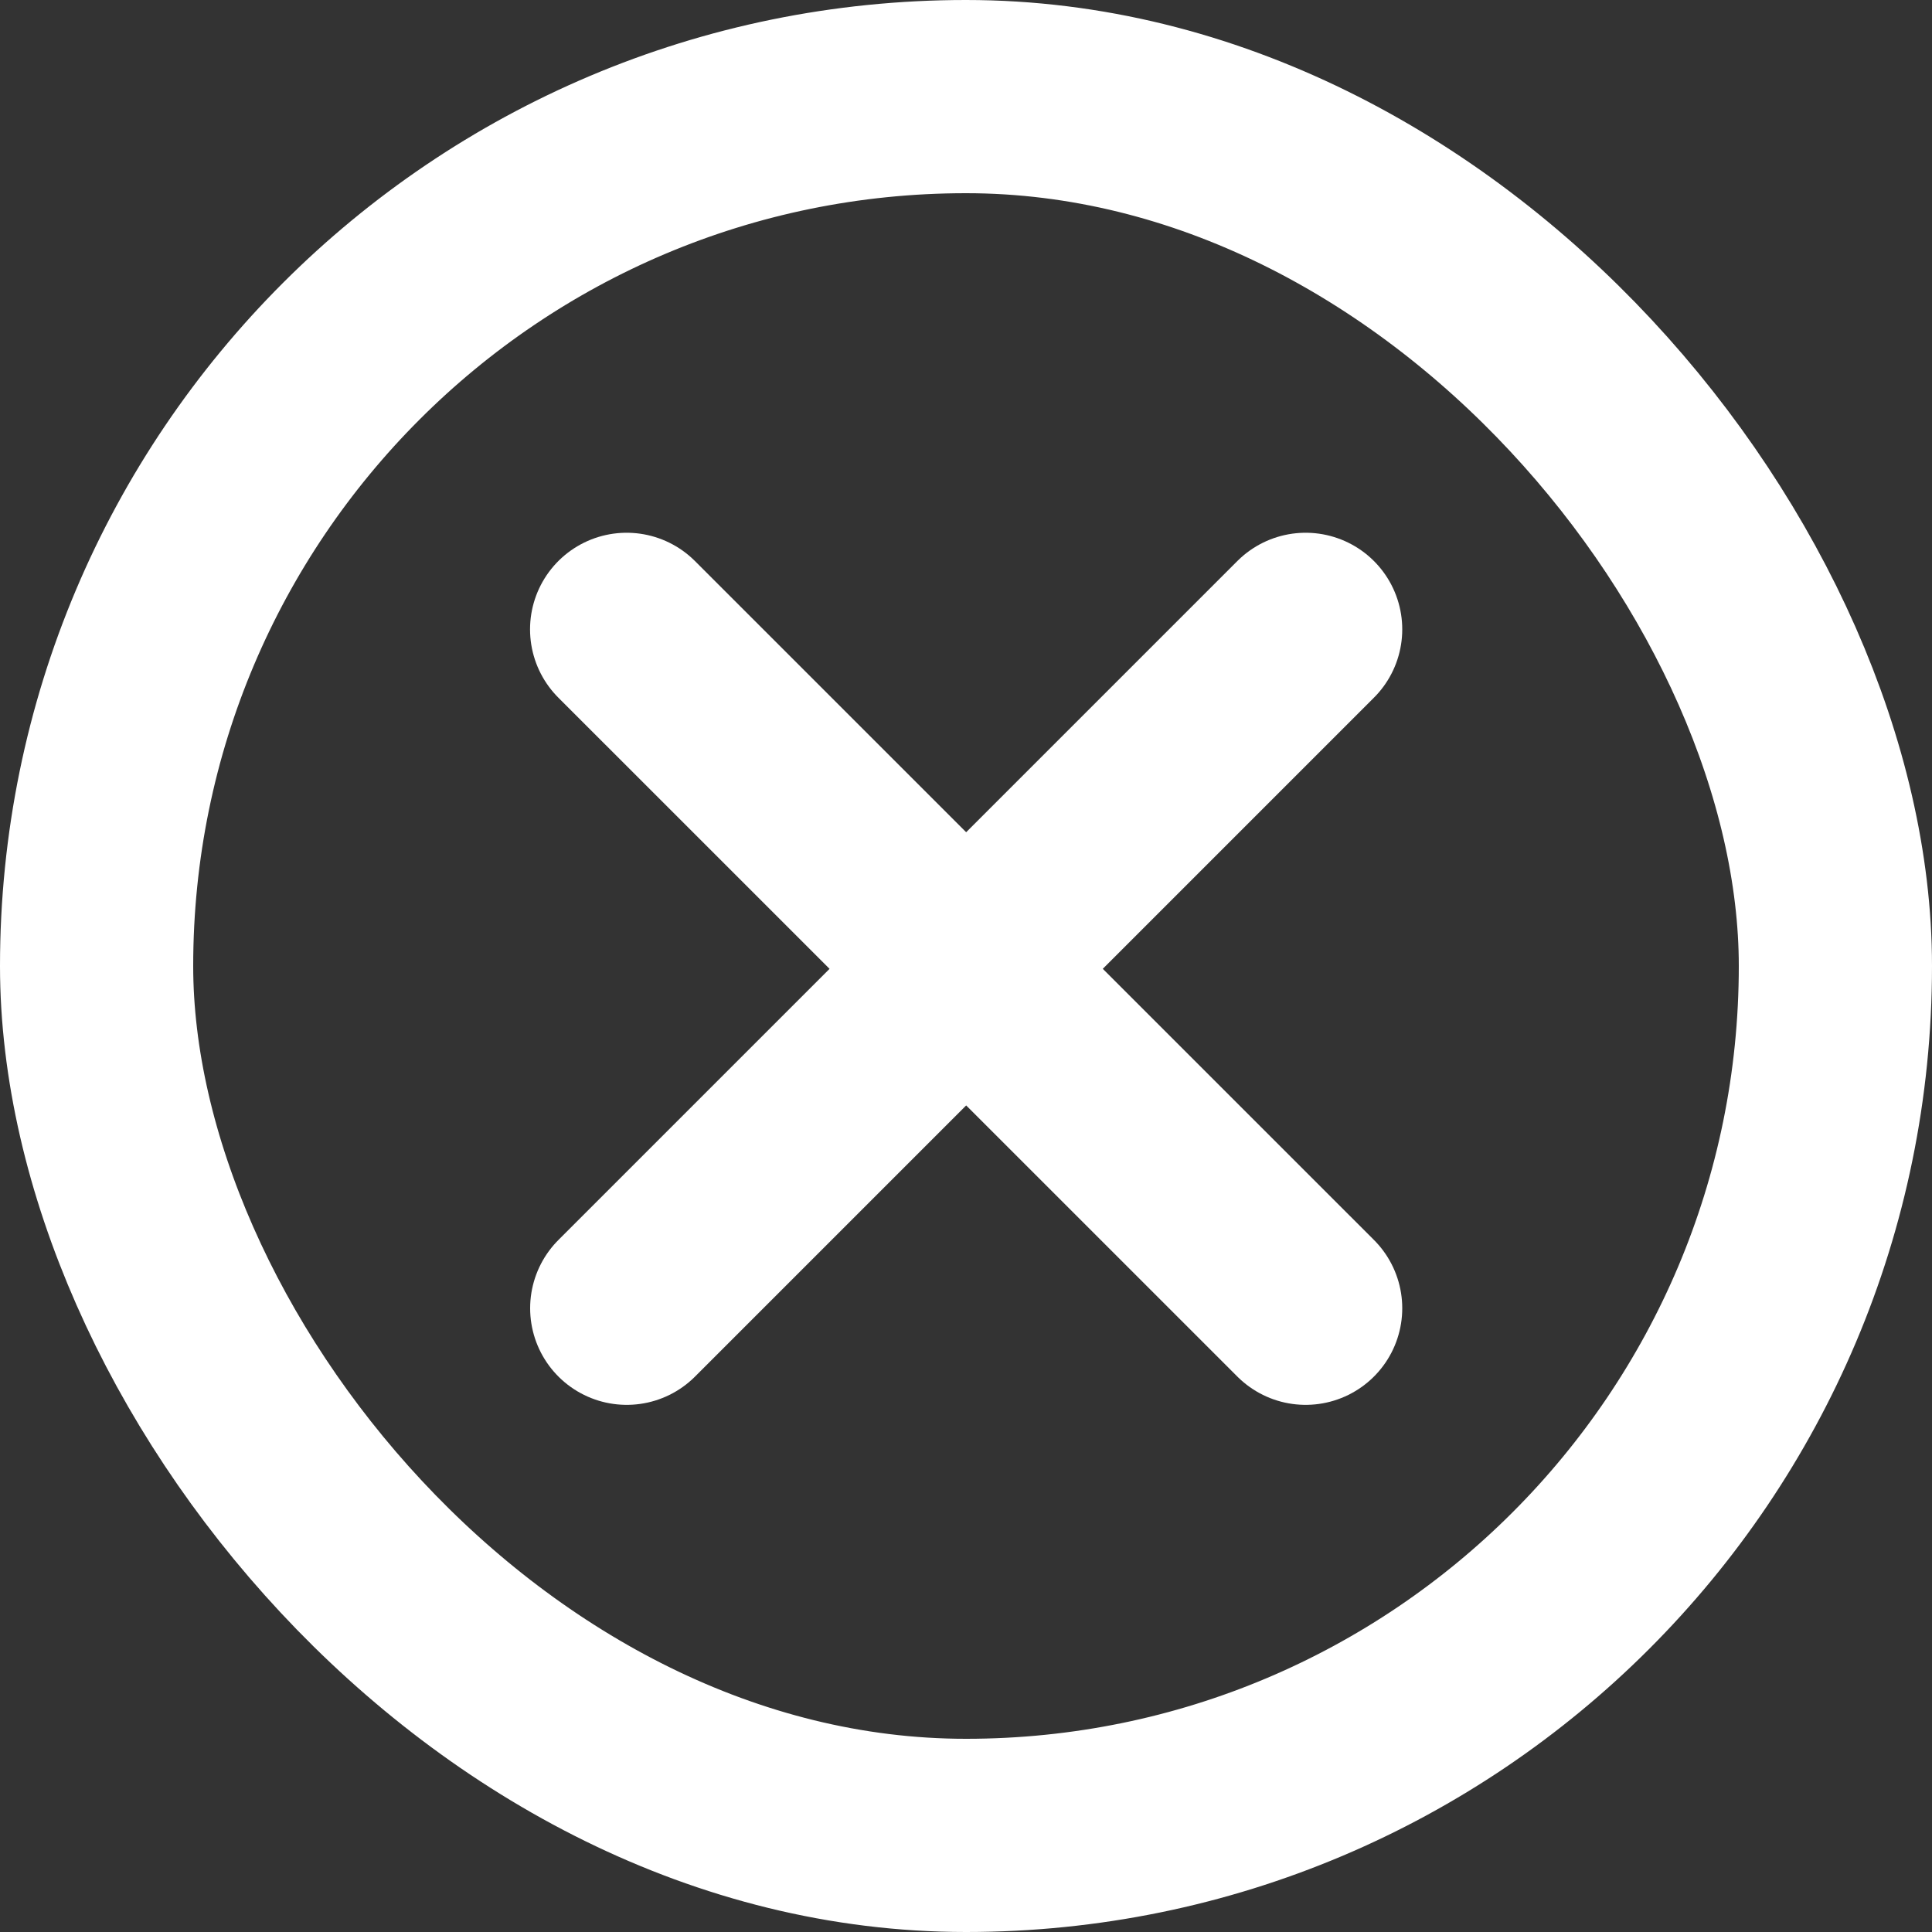
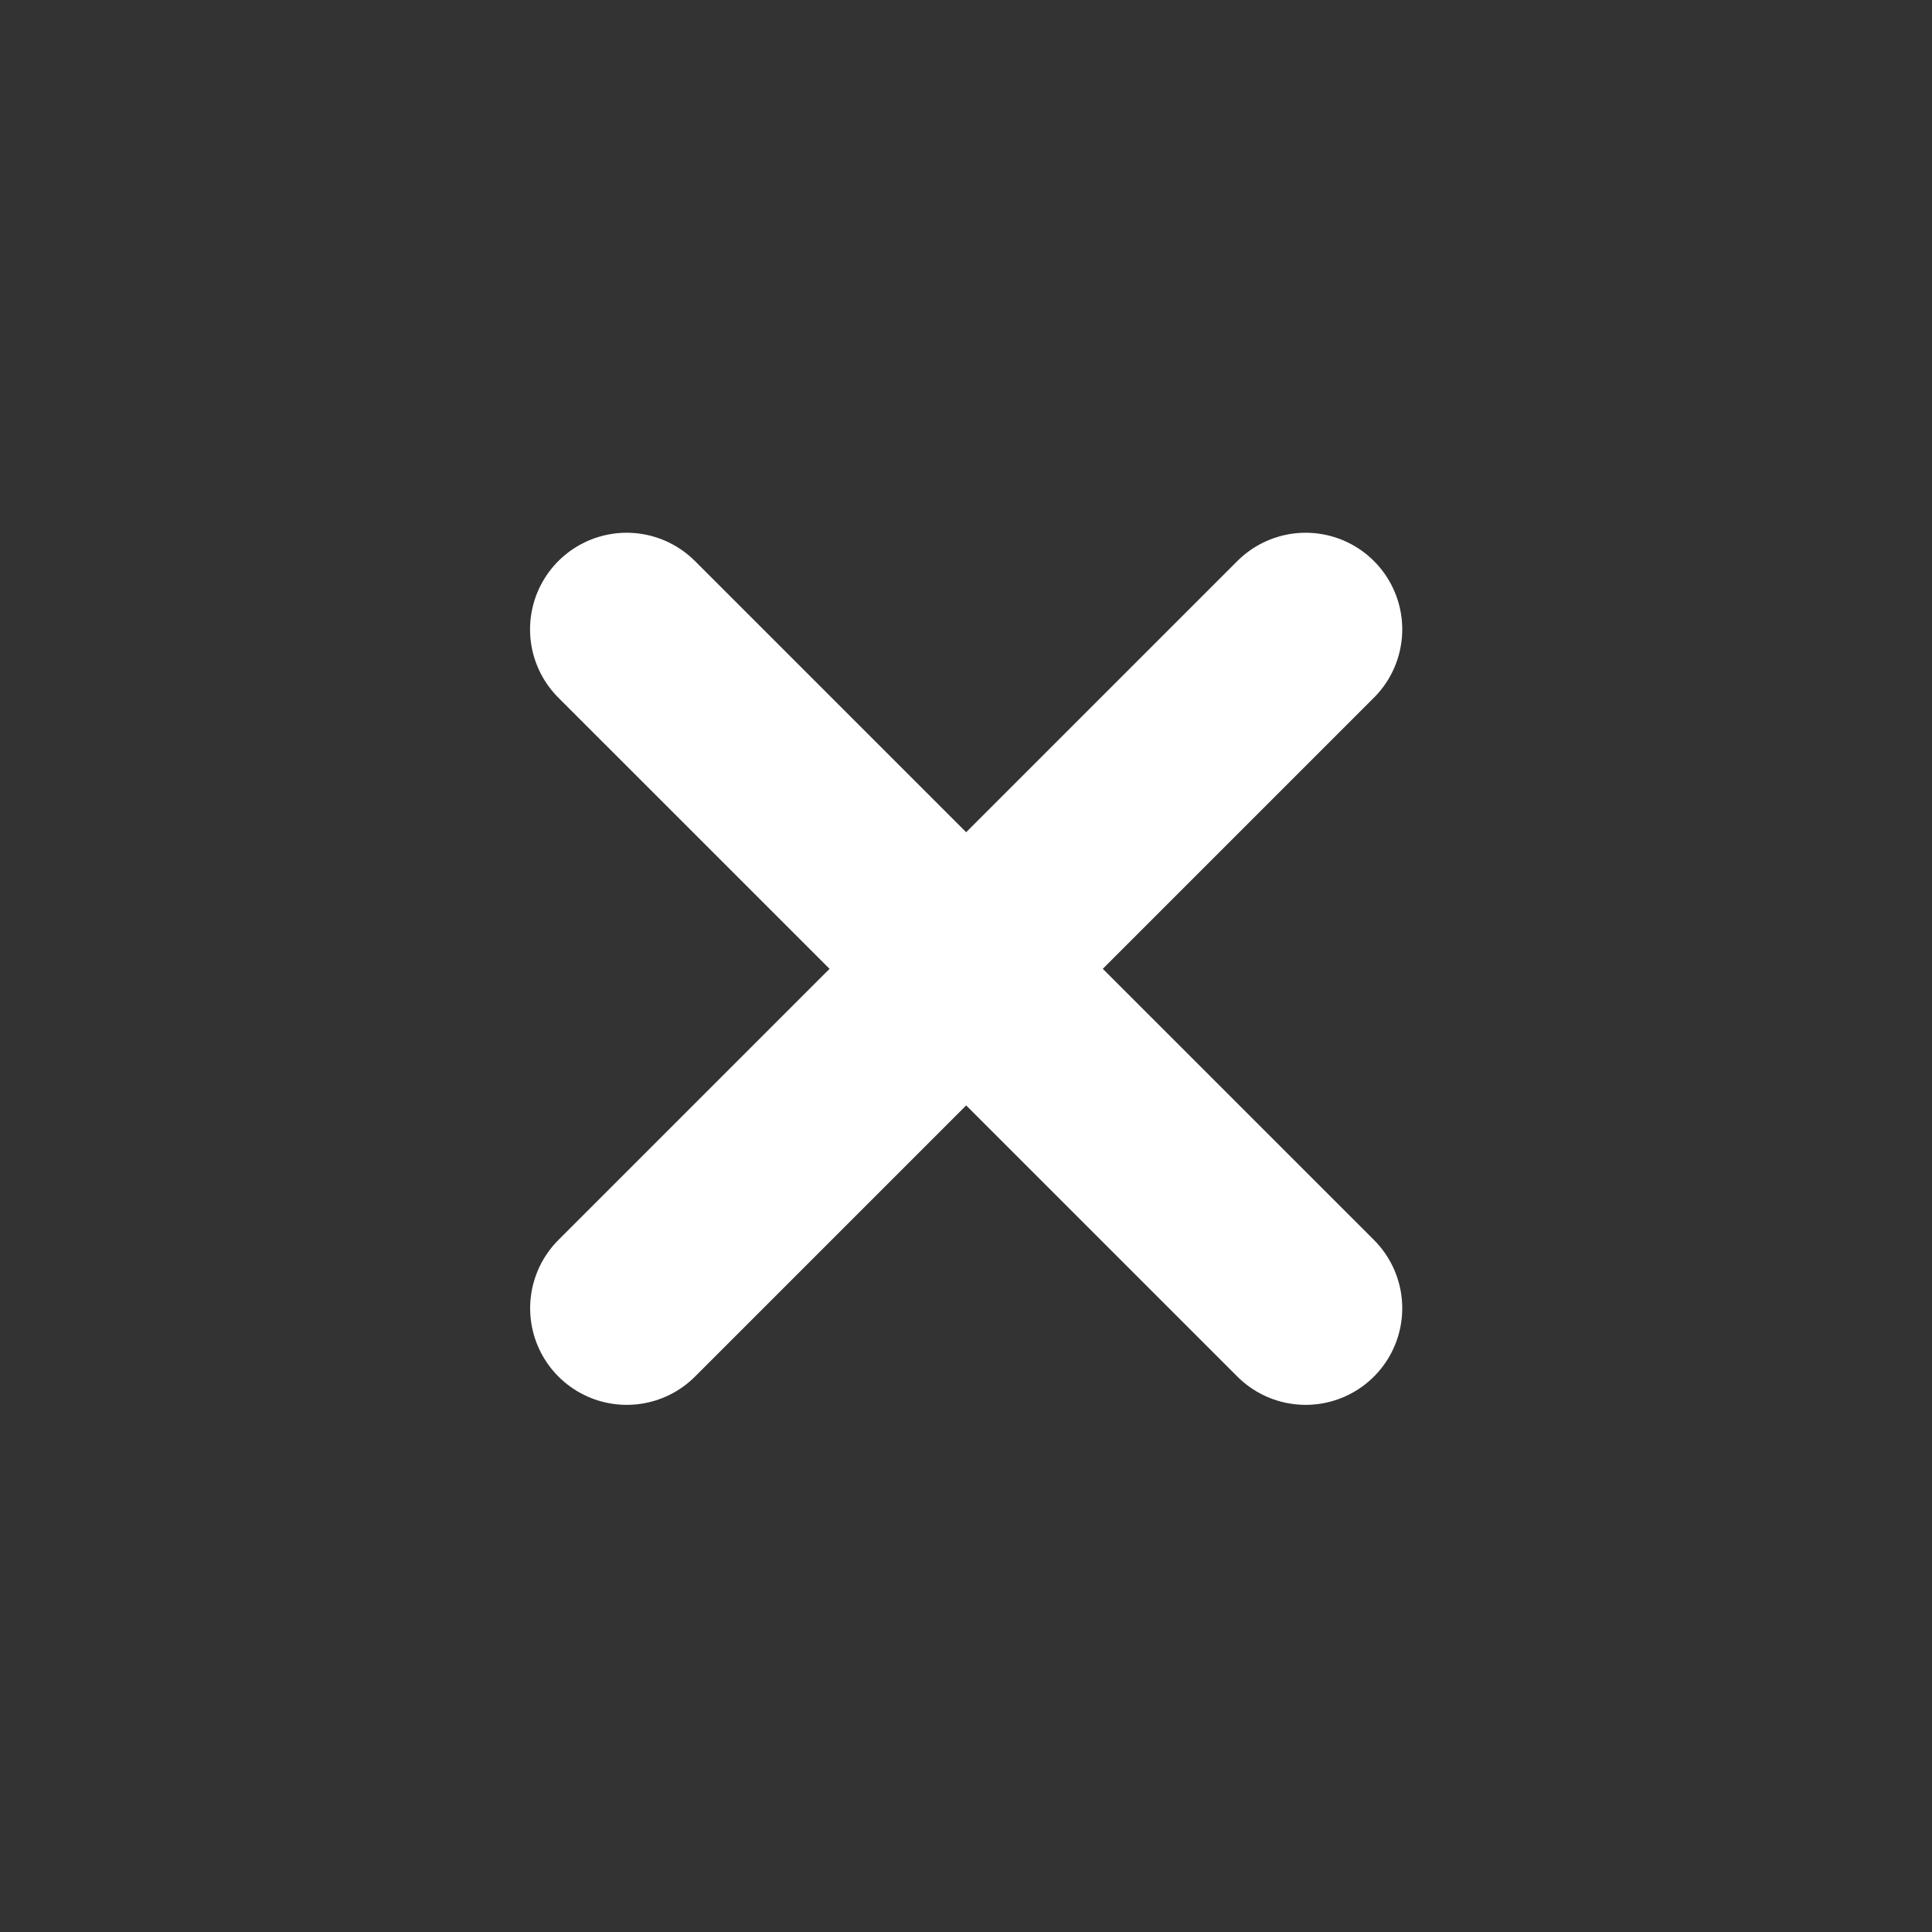
<svg xmlns="http://www.w3.org/2000/svg" fill="none" viewBox="0 0 20 20">
  <rect x="0" y="0" width="20" height="20" fill="#333333" stroke="none" />
-   <rect width="18" height="18" x="1" y="1" stroke="#fff" stroke-width="2" rx="9" />
  <path stroke="#fff" stroke-linecap="round" stroke-width="2" d="m6.487 6.515 7.029 7.028m0-7.028-7.028 7.028" />
</svg>